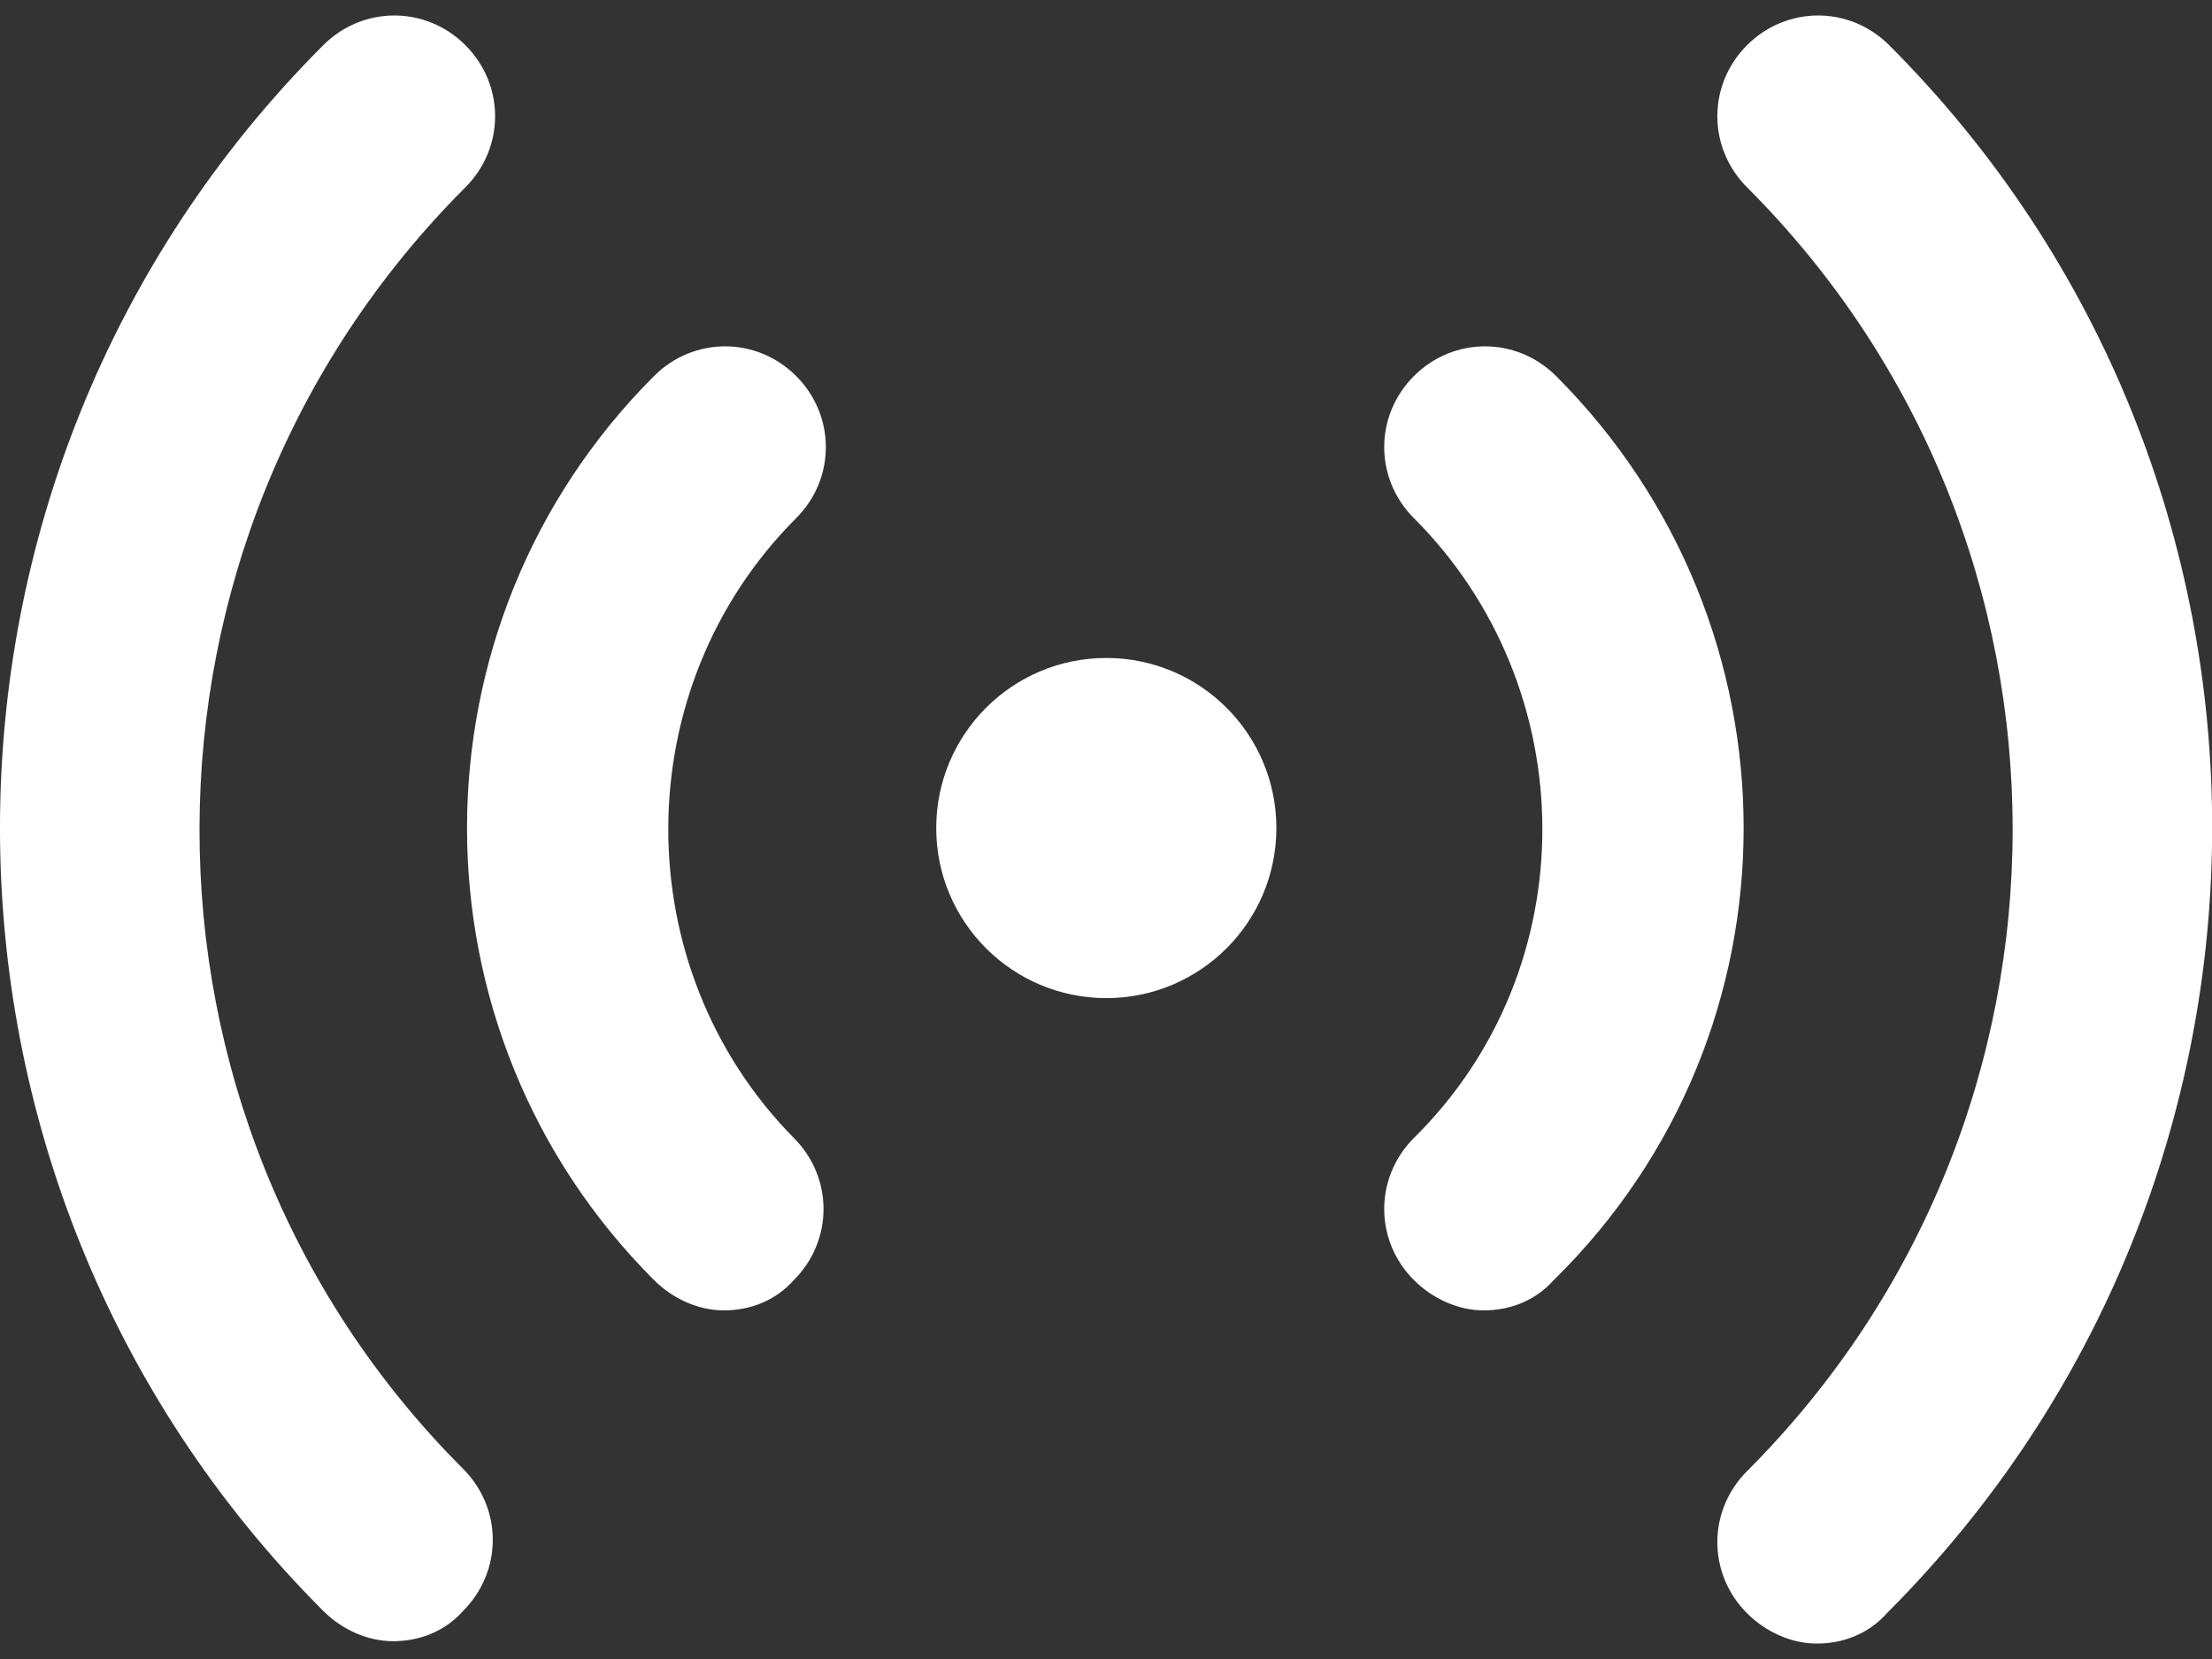
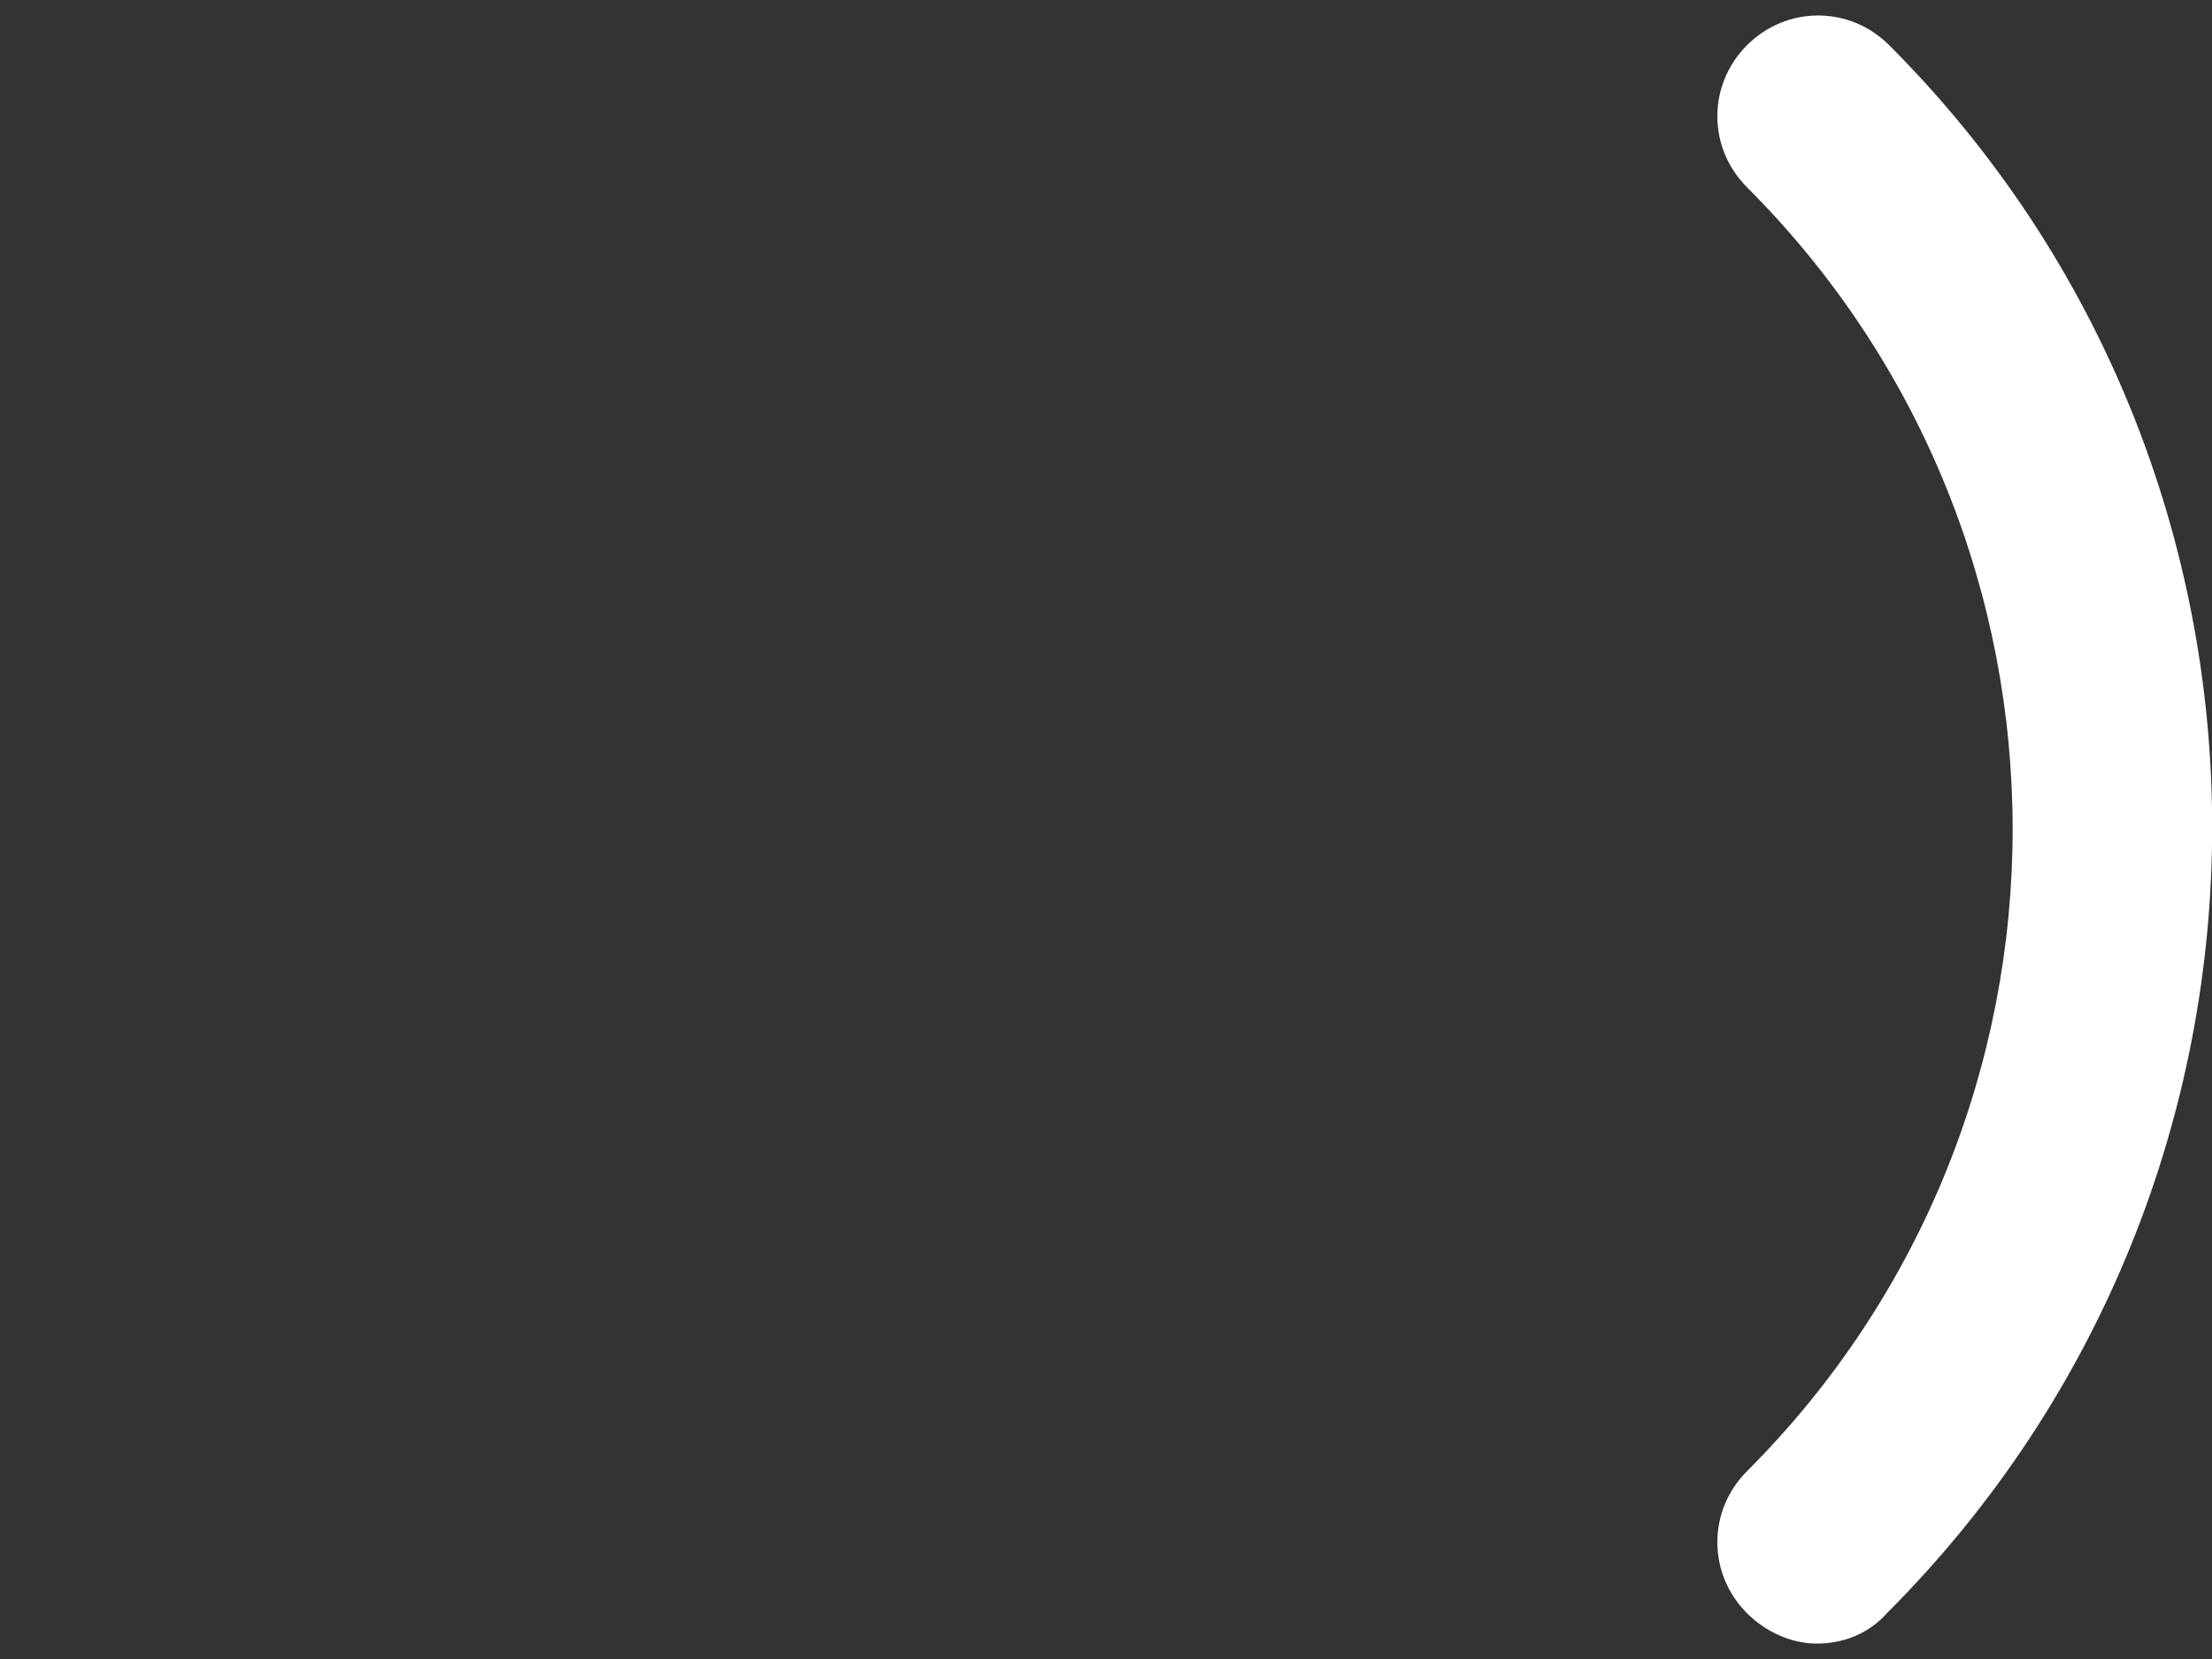
<svg xmlns="http://www.w3.org/2000/svg" width="40" height="30" viewBox="0 0 40 30" fill="none">
  <rect x="0" y="0" width="40" height="30" fill="#333333" stroke="none" />
  <path d="M34.162 0.817C33.446 0.101 32.308 0.101 31.592 0.817C30.876 1.533 30.876 2.671 31.592 3.387C37.996 9.791 37.996 20.198 31.592 26.603C30.876 27.319 30.876 28.456 31.592 29.173C31.929 29.51 32.392 29.721 32.856 29.721C33.319 29.721 33.783 29.552 34.12 29.173C41.957 21.336 41.957 8.612 34.162 0.817H34.162Z" fill="white" />
-   <path d="M28.139 6.8C27.422 6.084 26.285 6.084 25.568 6.8C24.852 7.517 24.852 8.654 25.568 9.37C28.644 12.446 28.686 17.502 25.568 20.578C24.852 21.294 24.852 22.432 25.568 23.148C25.905 23.485 26.369 23.696 26.832 23.696C27.296 23.696 27.759 23.527 28.097 23.148C32.689 18.64 32.647 11.309 28.139 6.8H28.139Z" fill="white" />
-   <path d="M8.416 3.387C9.132 2.671 9.132 1.533 8.416 0.817C7.7 0.101 6.562 0.101 5.846 0.817C-1.949 8.612 -1.949 21.336 5.846 29.131C6.183 29.468 6.647 29.678 7.11 29.678C7.574 29.678 8.037 29.51 8.374 29.131C9.09 28.414 9.09 27.277 8.374 26.561C2.012 20.198 2.012 9.791 8.416 3.387H8.416Z" fill="white" />
-   <path d="M14.397 9.37C15.113 8.654 15.113 7.517 14.397 6.8C13.681 6.084 12.543 6.084 11.827 6.8C7.318 11.309 7.318 18.64 11.827 23.148C12.164 23.485 12.627 23.696 13.091 23.696C13.554 23.696 14.018 23.527 14.355 23.148C15.071 22.432 15.071 21.294 14.355 20.578C11.321 17.502 11.321 12.446 14.397 9.37H14.397Z" fill="white" />
-   <path d="M23.081 14.974C23.081 16.672 21.704 18.049 20.005 18.049C18.307 18.049 16.93 16.672 16.93 14.974C16.93 13.275 18.307 11.898 20.005 11.898C21.704 11.898 23.081 13.275 23.081 14.974Z" fill="white" />
</svg>